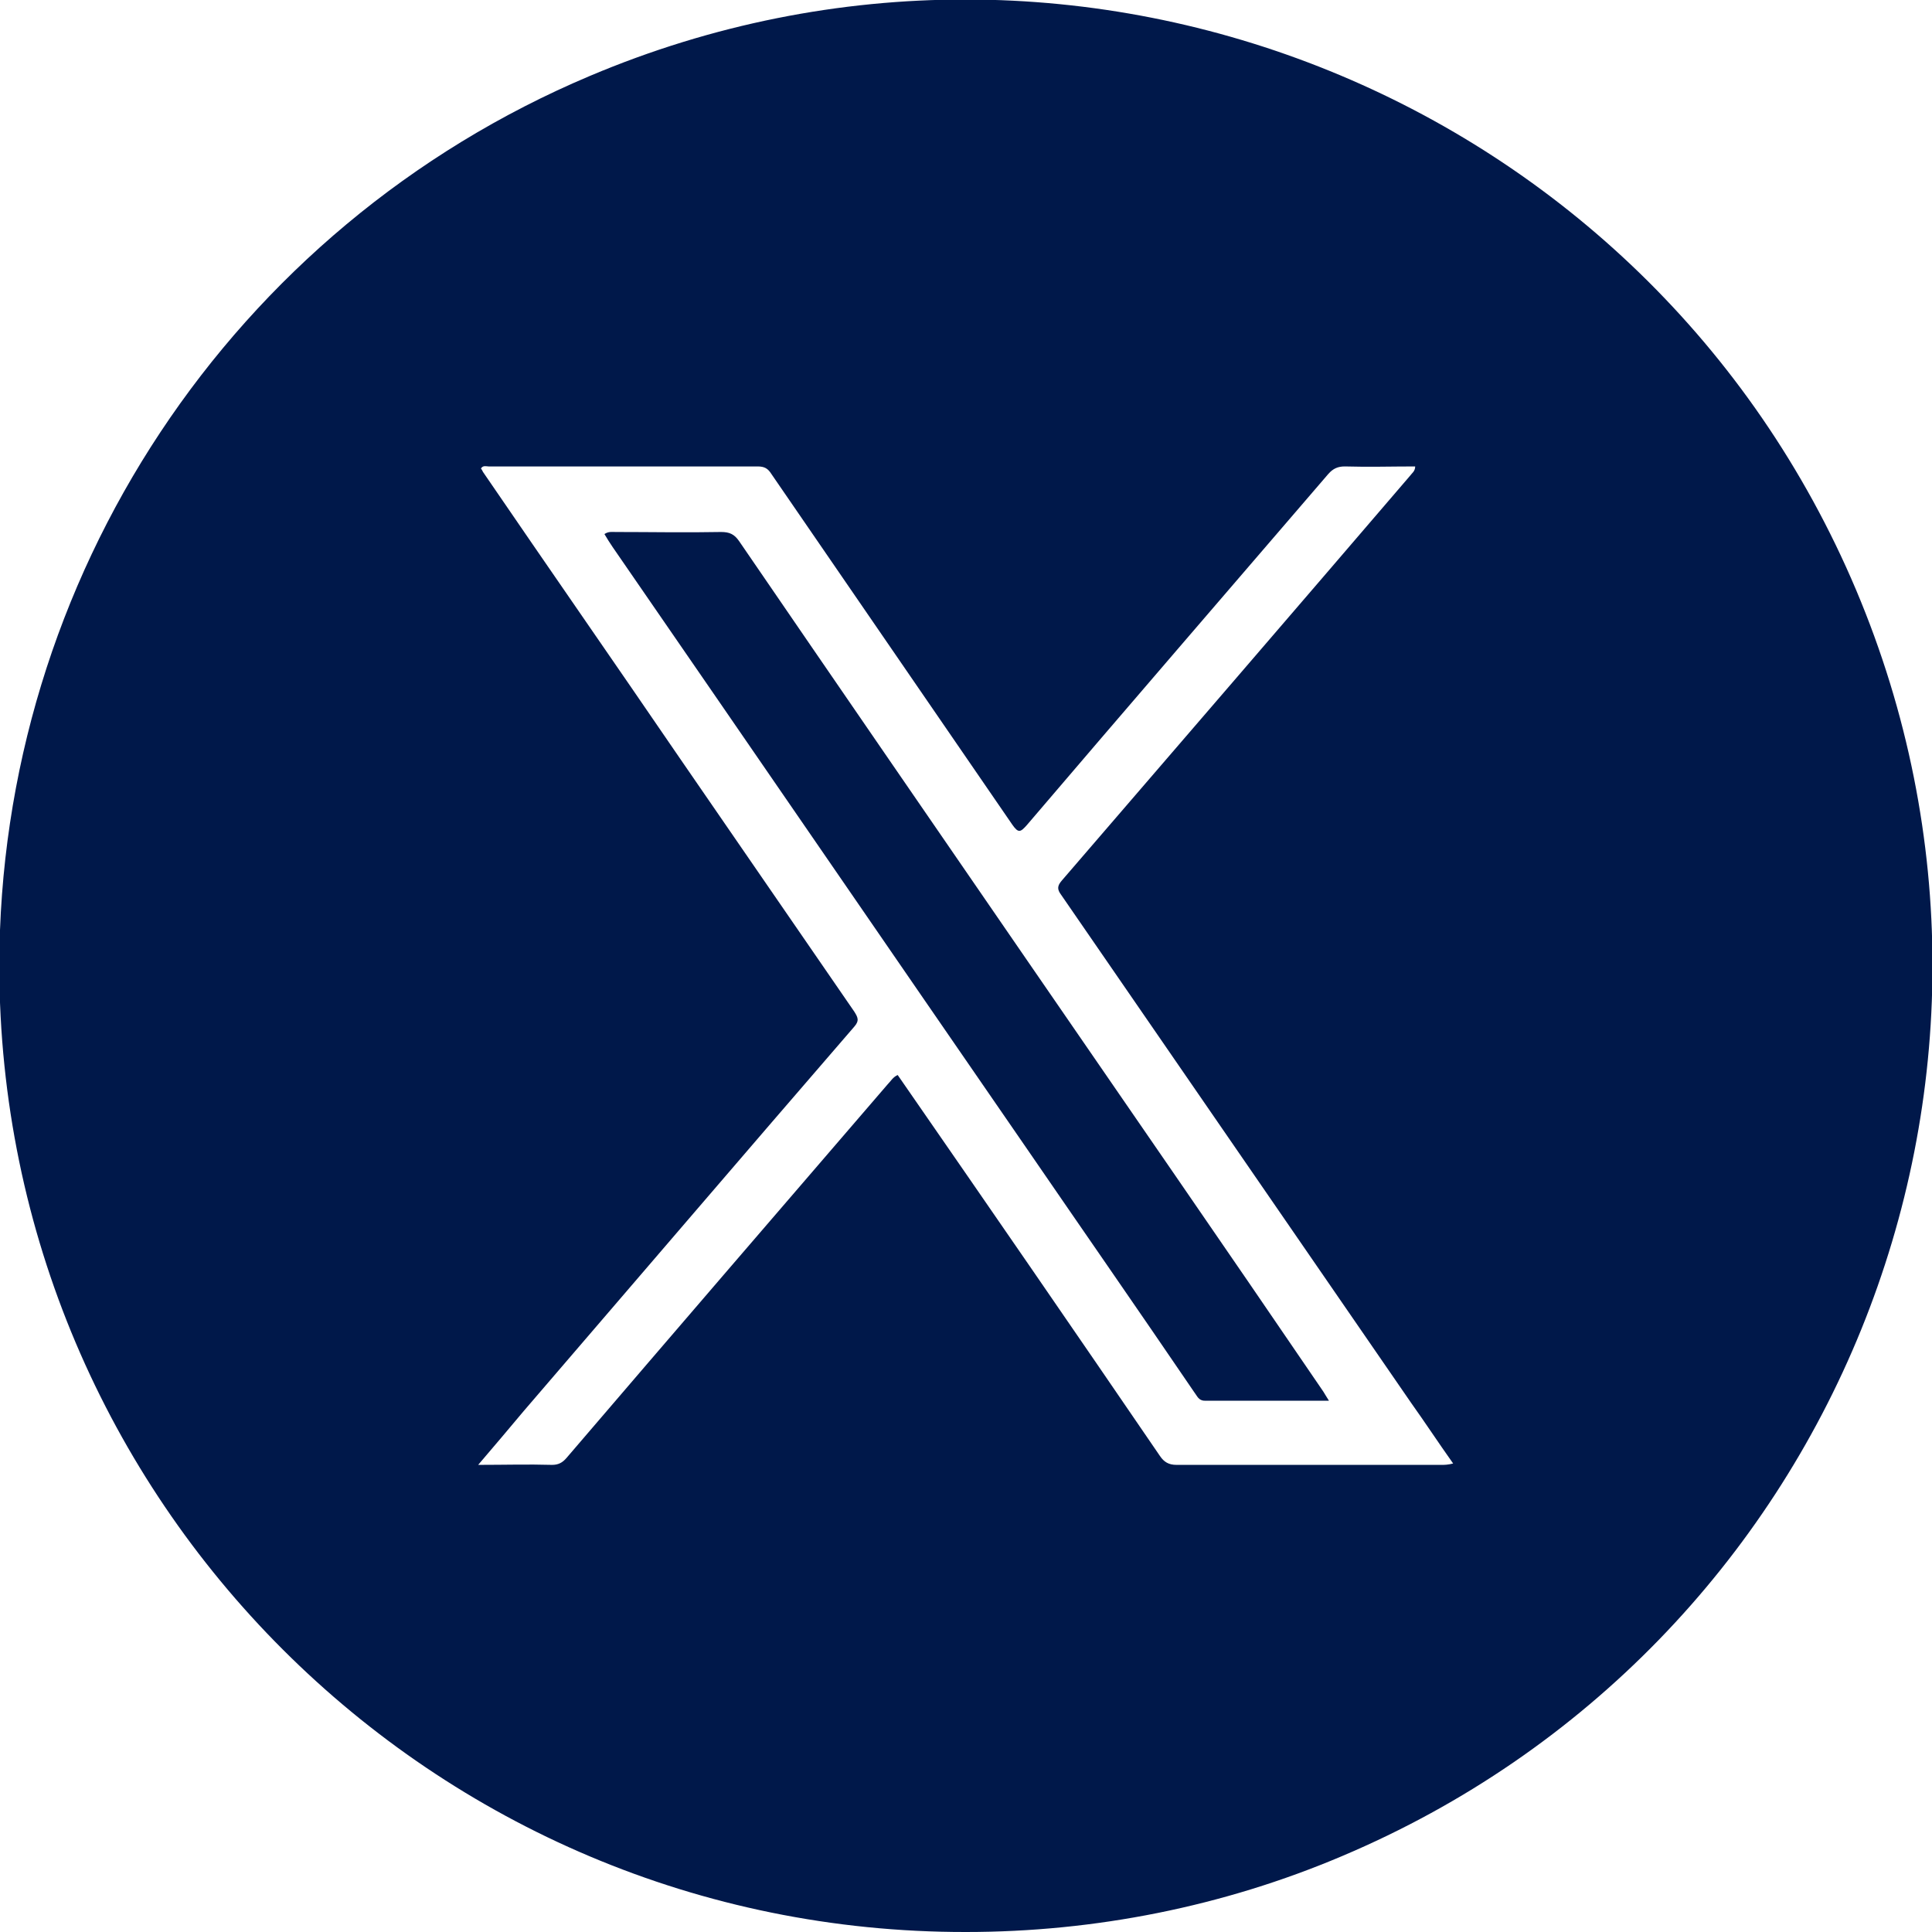
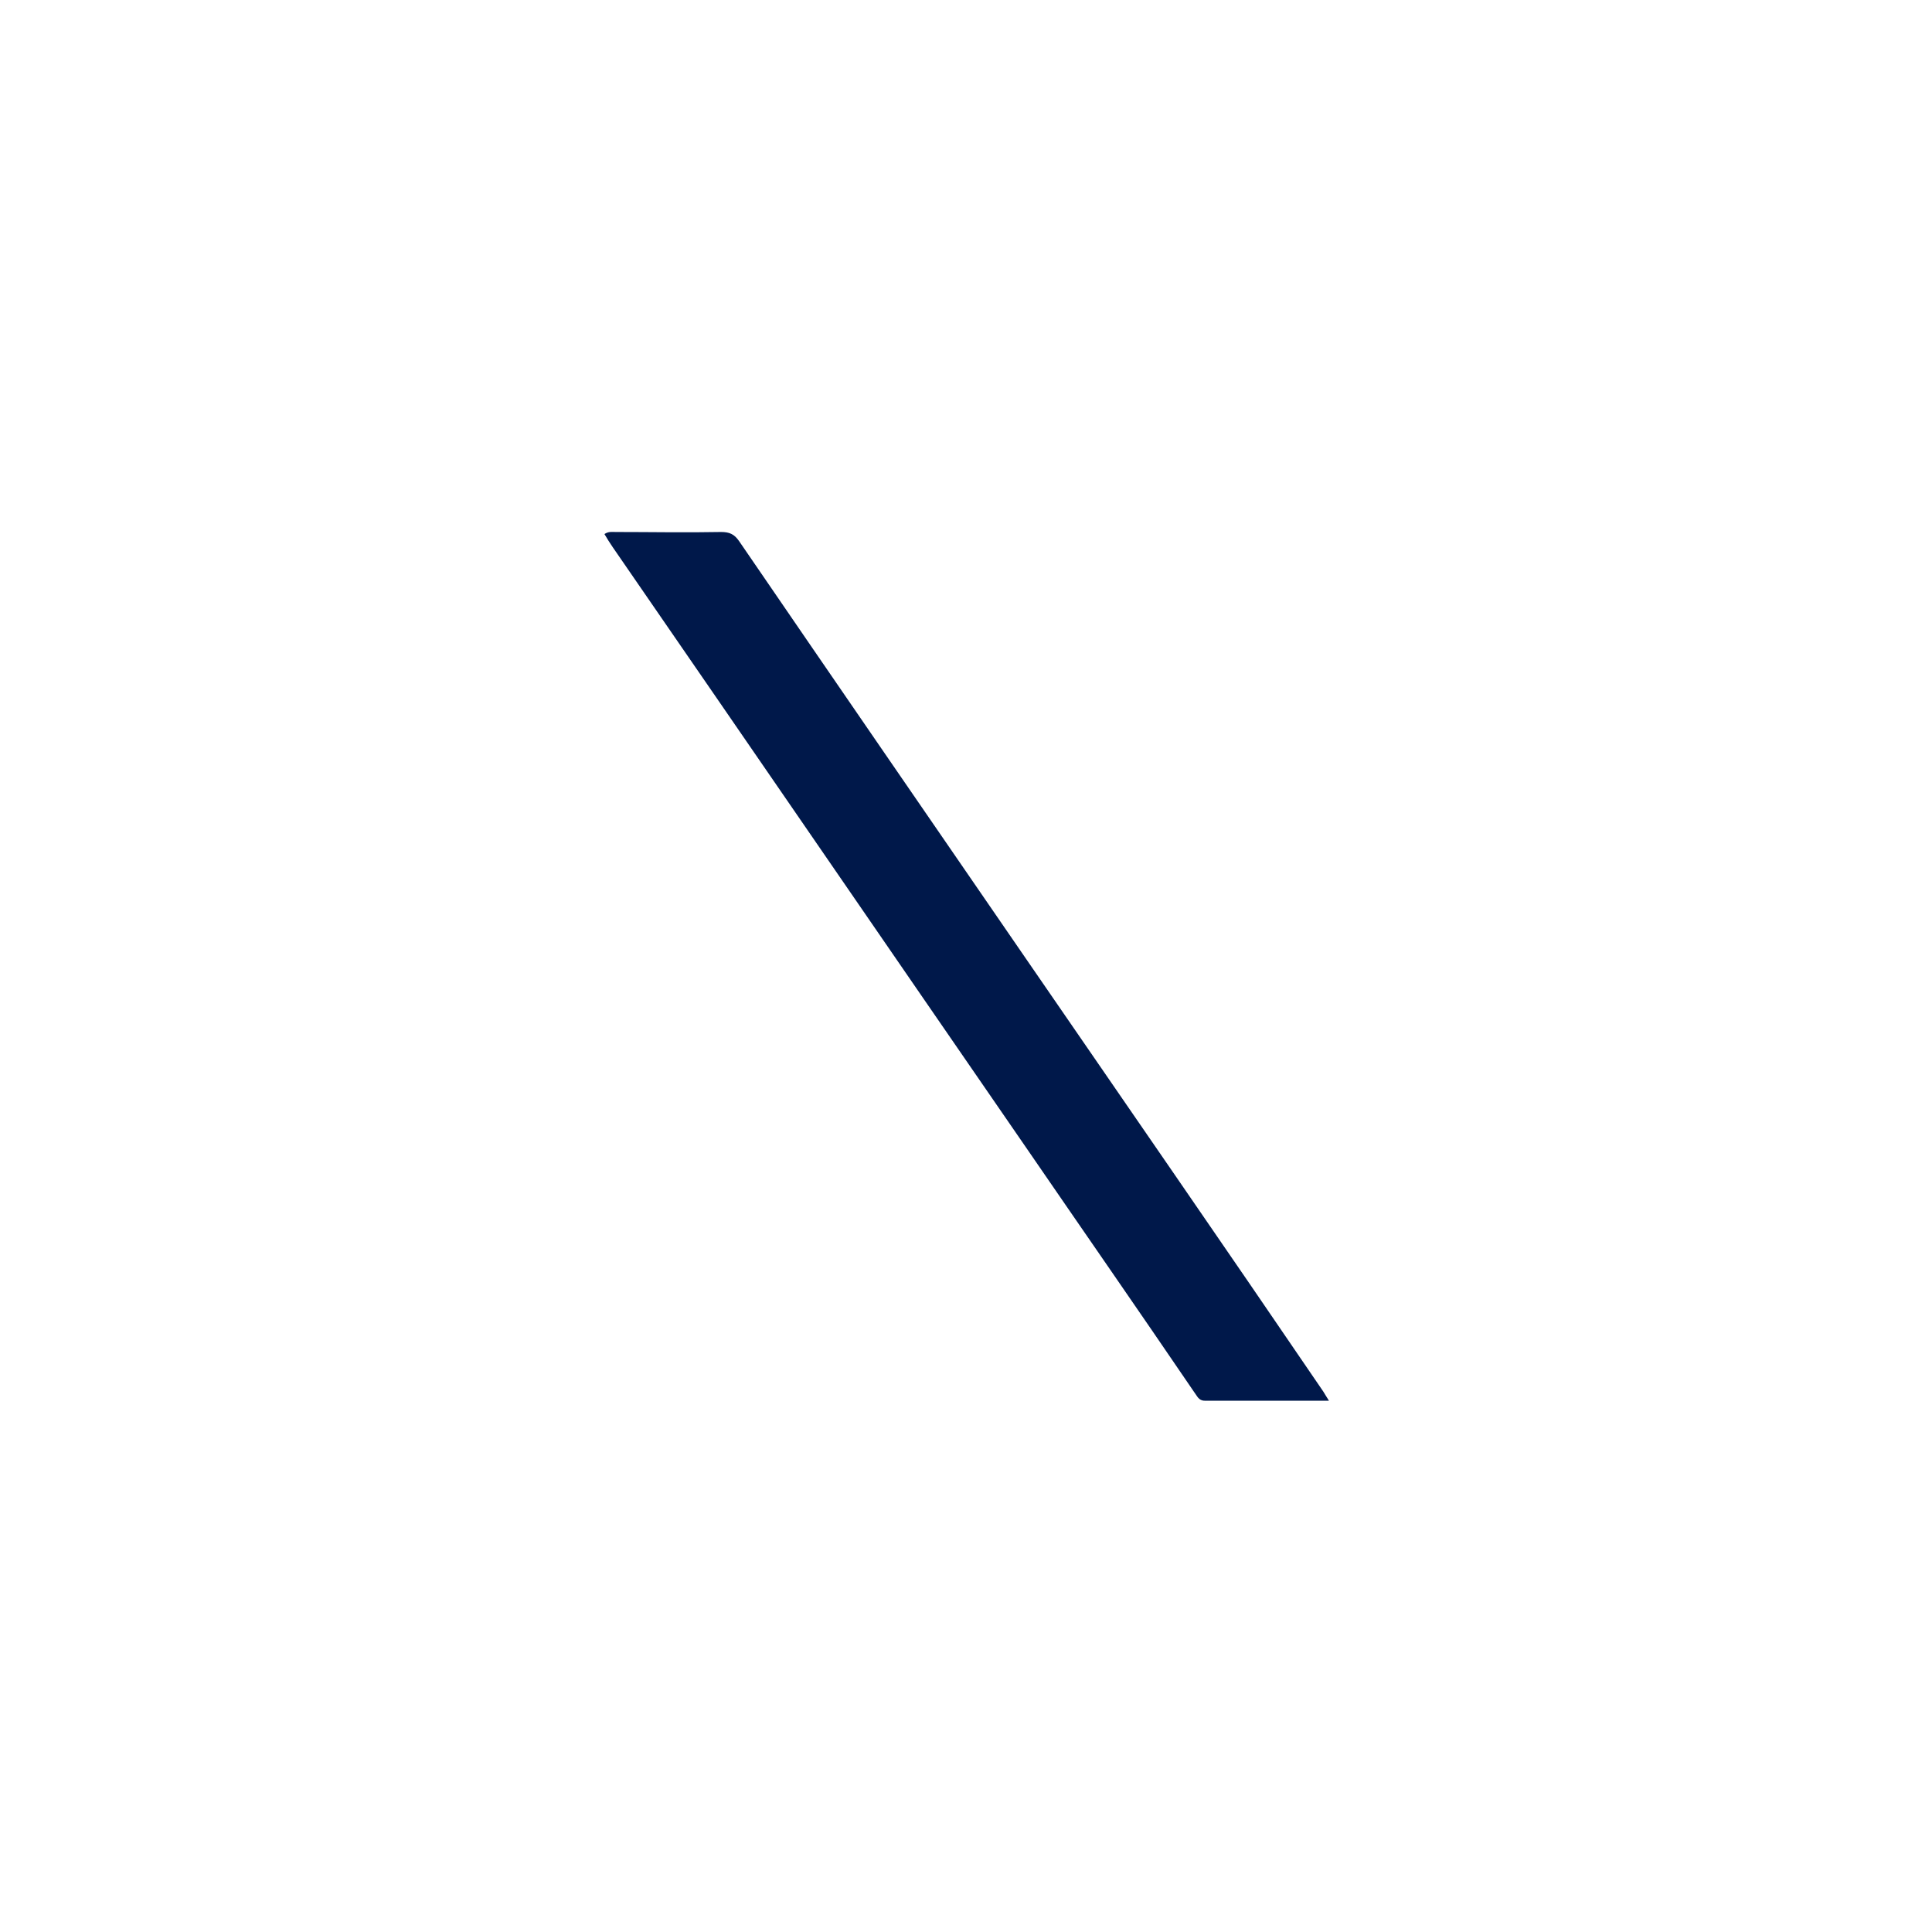
<svg xmlns="http://www.w3.org/2000/svg" version="1.1" id="Capa_1" x="0px" y="0px" viewBox="0 0 28 28" style="enable-background:new 0 0 28 28;" xml:space="preserve">
  <style type="text/css">
	.st0{fill:#00184A;}
</style>
  <g>
-     <path class="st0" d="M26.9,8.55C23.89,1.43,15.67-1.91,8.55,1.1C3.36,3.29-0.01,8.38-0.01,14.01C0,21.74,6.27,28.01,14,28   c1.87,0,3.73-0.37,5.45-1.1C26.57,23.89,29.91,15.68,26.9,8.55z M20.89,21.23c-1.28,0-2.56,0-3.84,0c-0.11,0-0.18-0.04-0.24-0.13   c-1.23-1.8-2.47-3.6-3.71-5.39c-0.03-0.04-0.06-0.09-0.09-0.13c-0.07,0.03-0.1,0.09-0.15,0.14c-1.55,1.8-3.1,3.6-4.65,5.41   c-0.06,0.07-0.12,0.1-0.21,0.1c-0.35-0.01-0.69,0-1.07,0c0.24-0.28,0.45-0.53,0.66-0.78c1.6-1.86,3.19-3.72,4.79-5.57   c0.08-0.09,0.05-0.14,0-0.22c-0.84-1.22-1.68-2.44-2.52-3.66C8.91,9.61,7.95,8.23,7,6.84C6.99,6.82,6.98,6.8,6.97,6.79   C7,6.74,7.05,6.76,7.08,6.76c1.3,0,2.6,0,3.9,0c0.1,0,0.15,0.03,0.2,0.11c1.16,1.69,2.33,3.39,3.49,5.08   c0.09,0.13,0.12,0.11,0.21,0.01c1.45-1.7,2.91-3.39,4.37-5.09c0.07-0.08,0.14-0.11,0.24-0.11c0.34,0.01,0.68,0,1.02,0   c0,0.07-0.05,0.1-0.07,0.13c-1.68,1.96-3.37,3.92-5.05,5.87c-0.07,0.08-0.07,0.13-0.01,0.21c1.69,2.45,3.38,4.91,5.07,7.36   c0.2,0.28,0.39,0.57,0.61,0.88C20.98,21.23,20.94,21.23,20.89,21.23z" />
    <path class="st0" d="M14.88,13.91c-1.39-2.02-2.78-4.04-4.17-6.07c-0.07-0.1-0.14-0.13-0.26-0.13c-0.51,0.01-1.02,0-1.53,0   c-0.05,0-0.1-0.01-0.16,0.03C8.8,7.81,8.84,7.87,8.88,7.93c2,2.9,3.99,5.8,5.99,8.7c0.81,1.18,1.63,2.36,2.44,3.55   c0.04,0.05,0.06,0.12,0.15,0.12c0.59,0,1.18,0,1.8,0c-0.04-0.06-0.06-0.1-0.08-0.13C17.75,18.07,16.31,15.99,14.88,13.91z" />
  </g>
</svg>